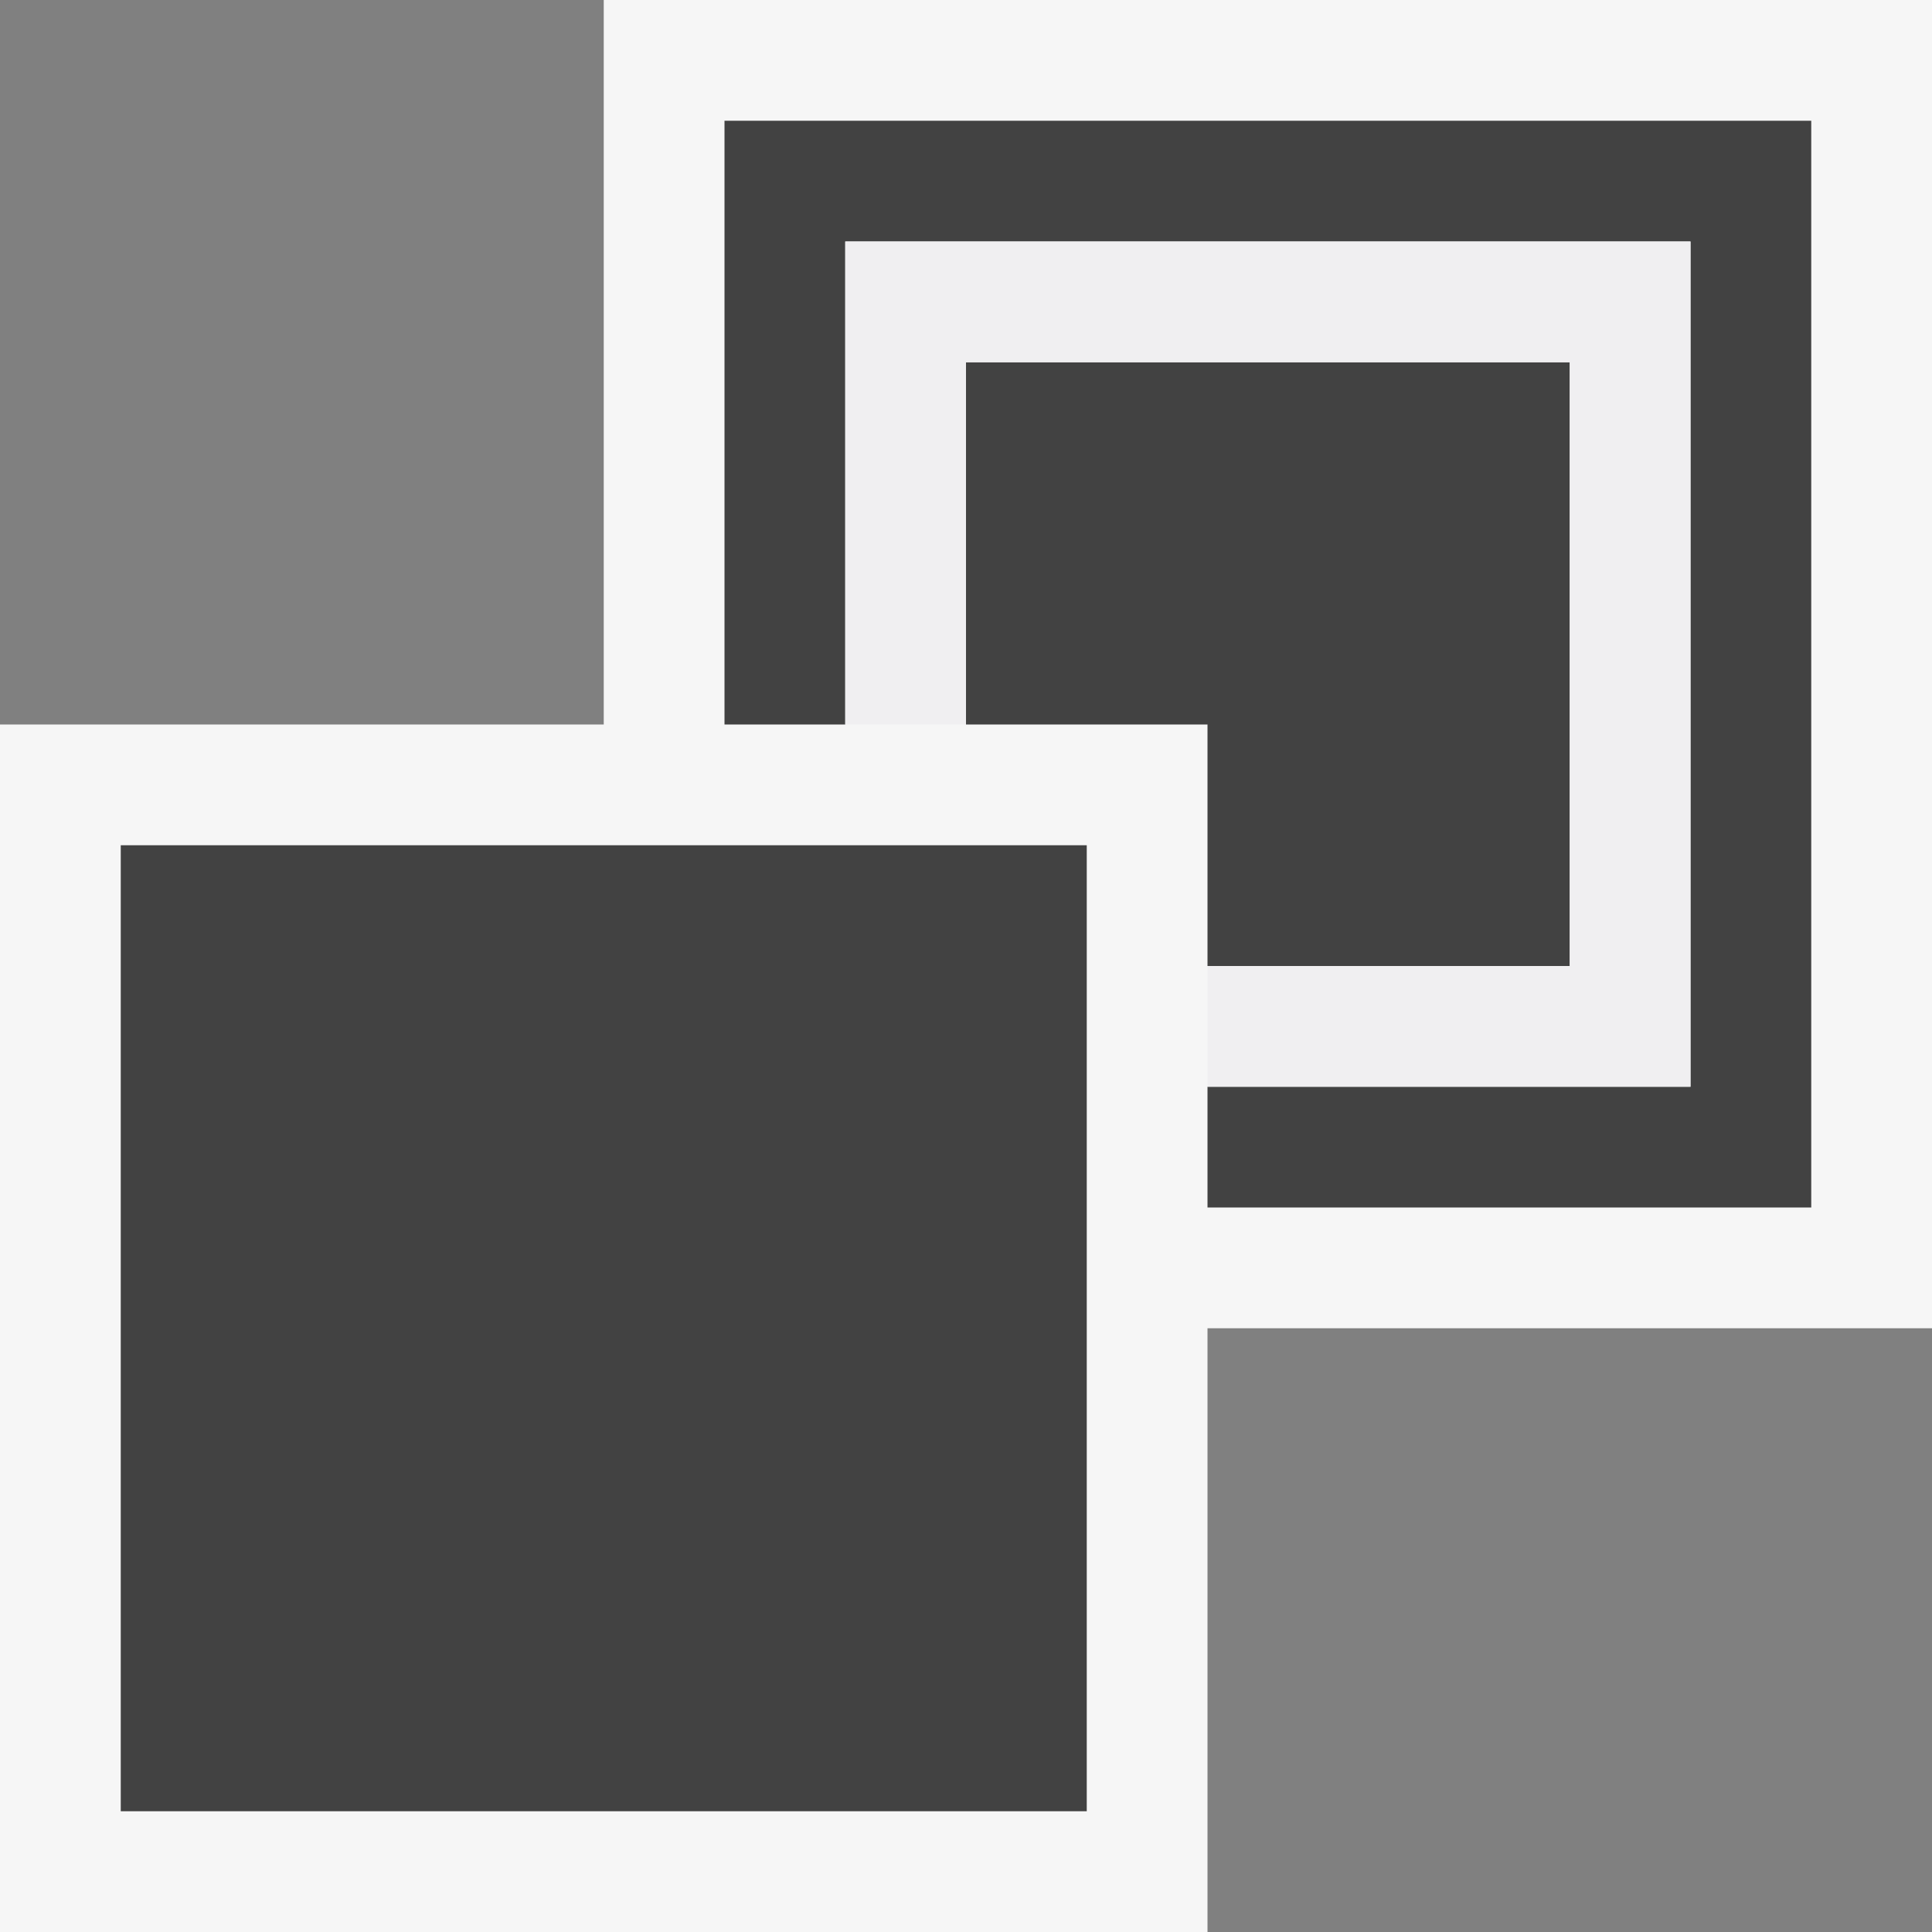
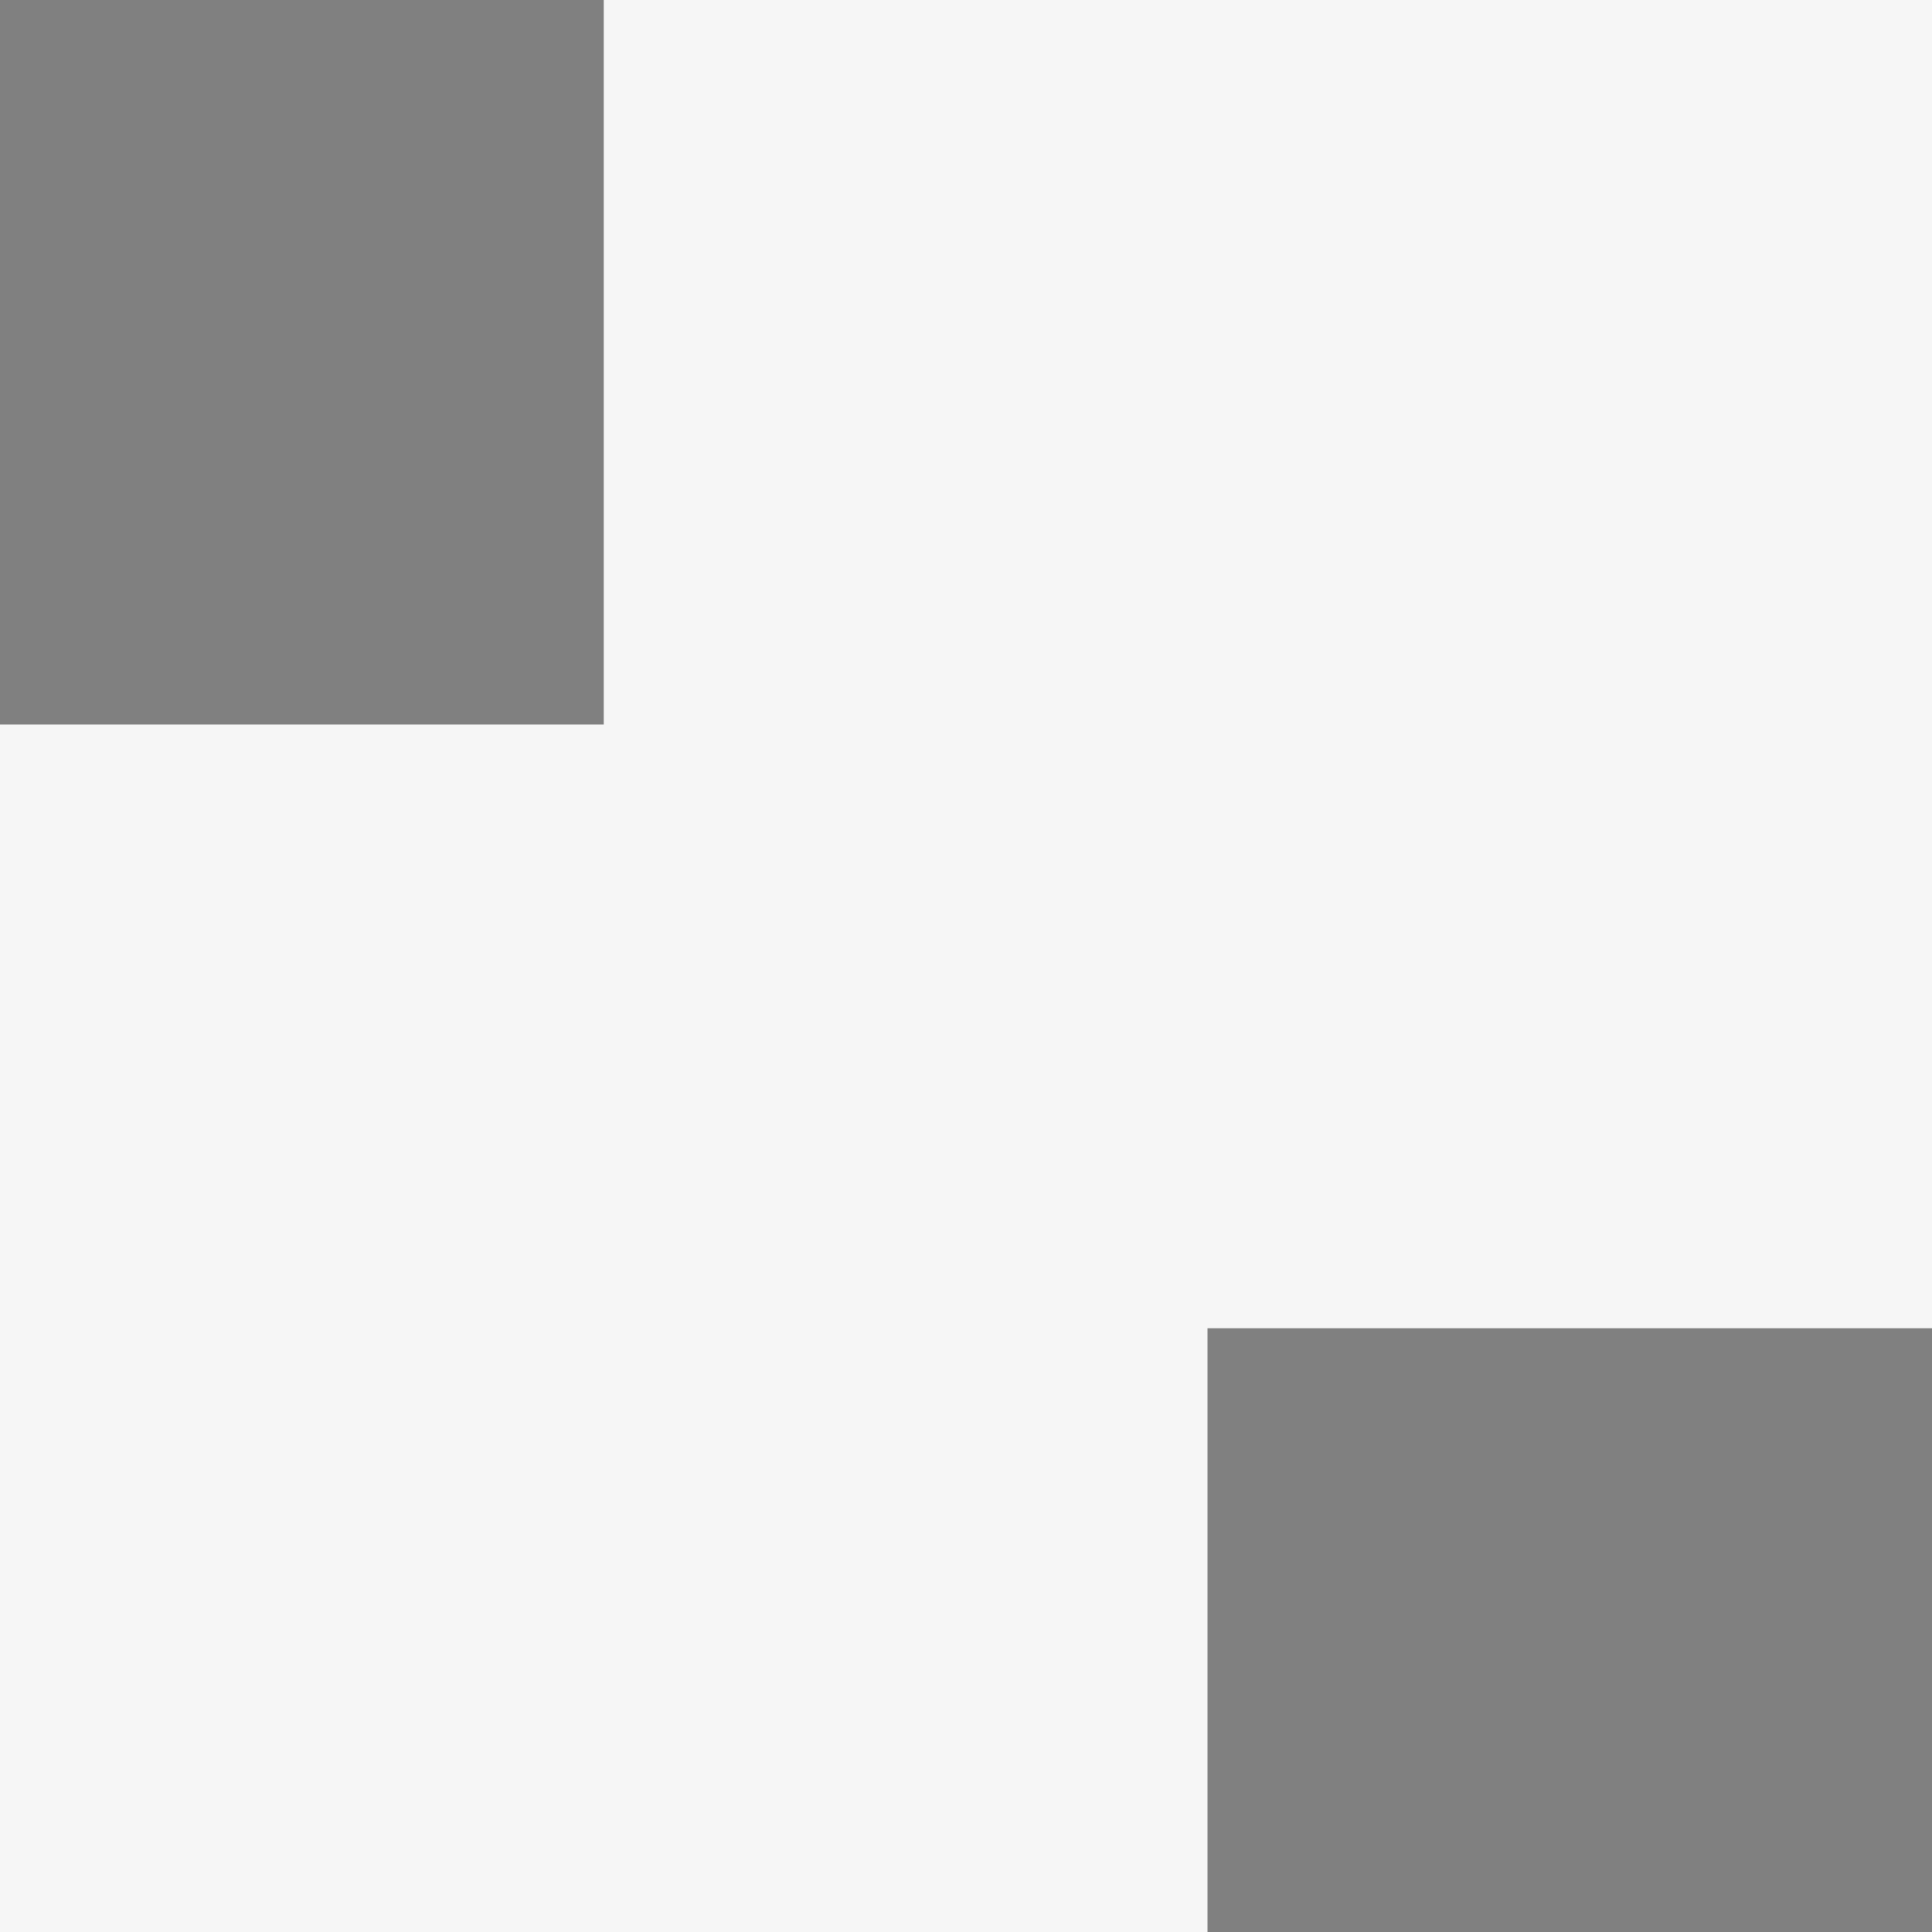
<svg xmlns="http://www.w3.org/2000/svg" width="16" height="16">
  <rect width="100%" height="100%" fill="#808080" stroke="none" />
  <style type="text/css">.icon-canvas-transparent{opacity:0;fill:#F6F6F6;} .icon-vs-out{fill:#F6F6F6;} .icon-vs-bg{fill:#424242;} .icon-vs-fg{fill:#F0EFF1;}</style>
-   <path class="icon-canvas-transparent" d="M16 16h-16v-16h16v16z" id="canvas" />
  <path class="icon-vs-out" d="M16 11h-6v5h-10v-10h5v-6h11v11z" id="outline" />
-   <path class="icon-vs-bg" d="M15 1v9h-5v-1h4v-7h-7v4h-1v-5h9zm-14 14h8v-8h-8v8zm7-12v3h2v2h3v-5h-5z" id="iconBg" />
-   <path class="icon-vs-fg" d="M14 2v7h-4v-1h3v-5h-5v3h-1v-4h7z" id="iconFg" />
</svg>